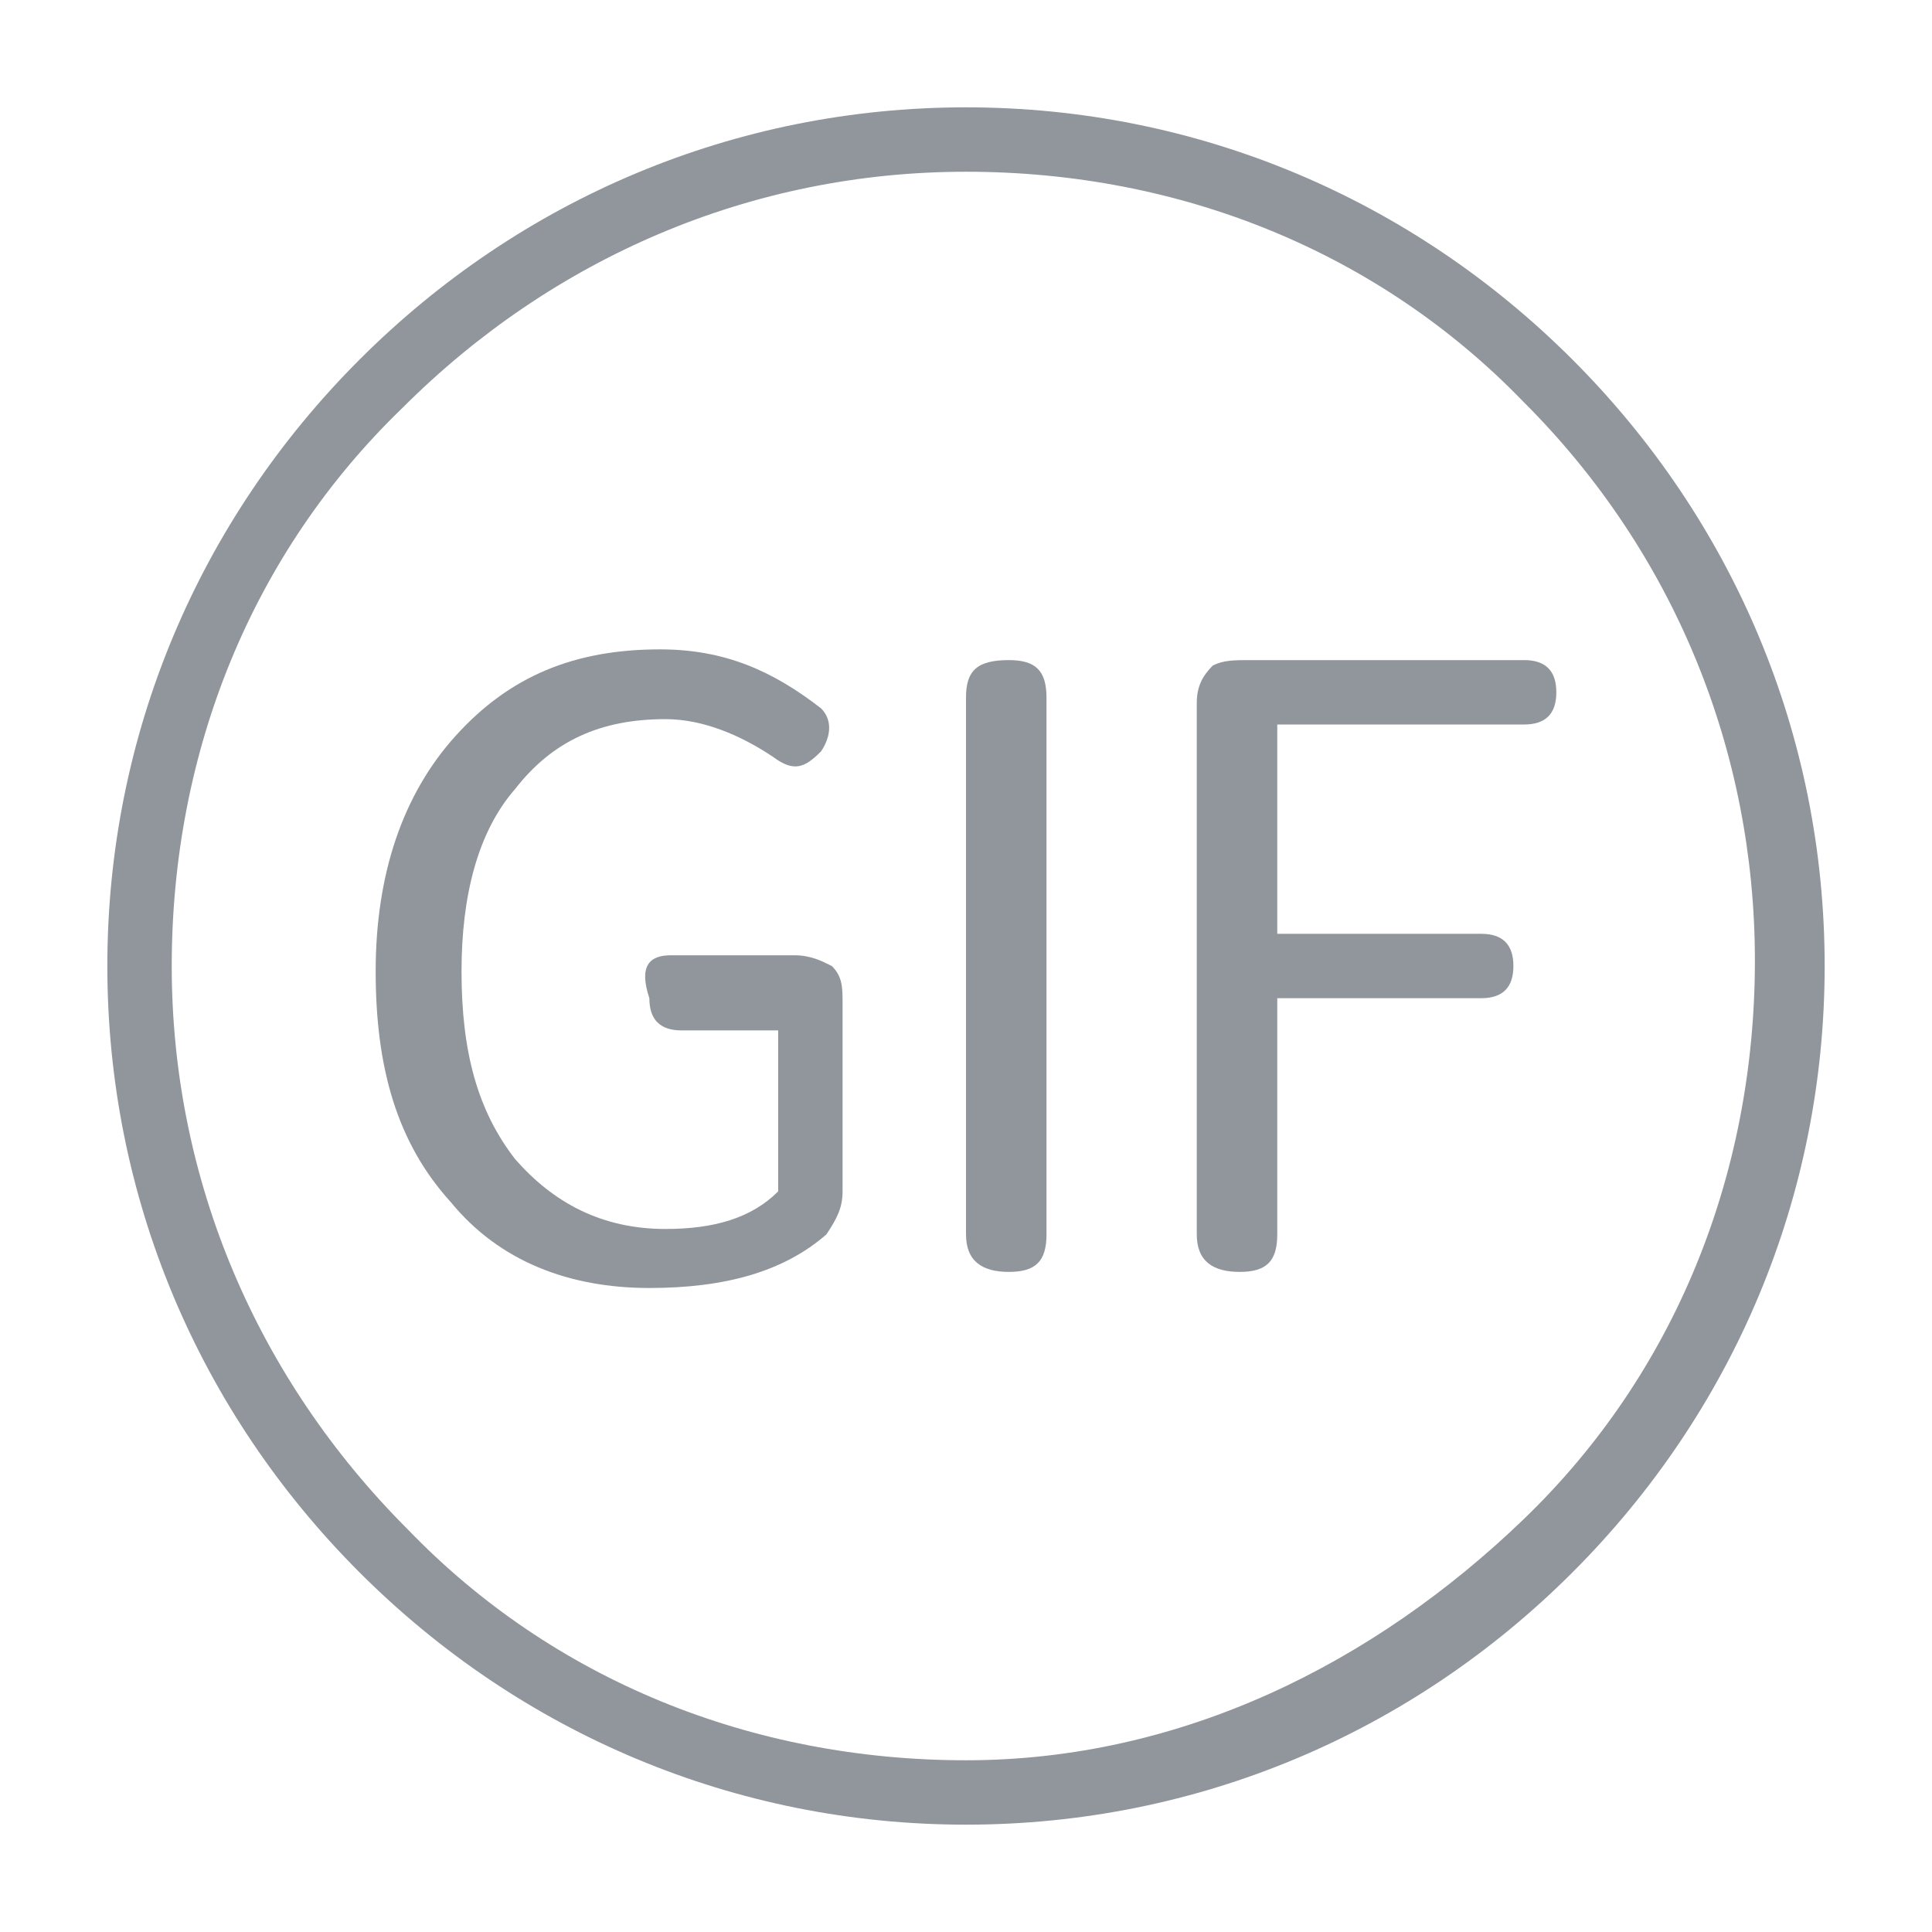
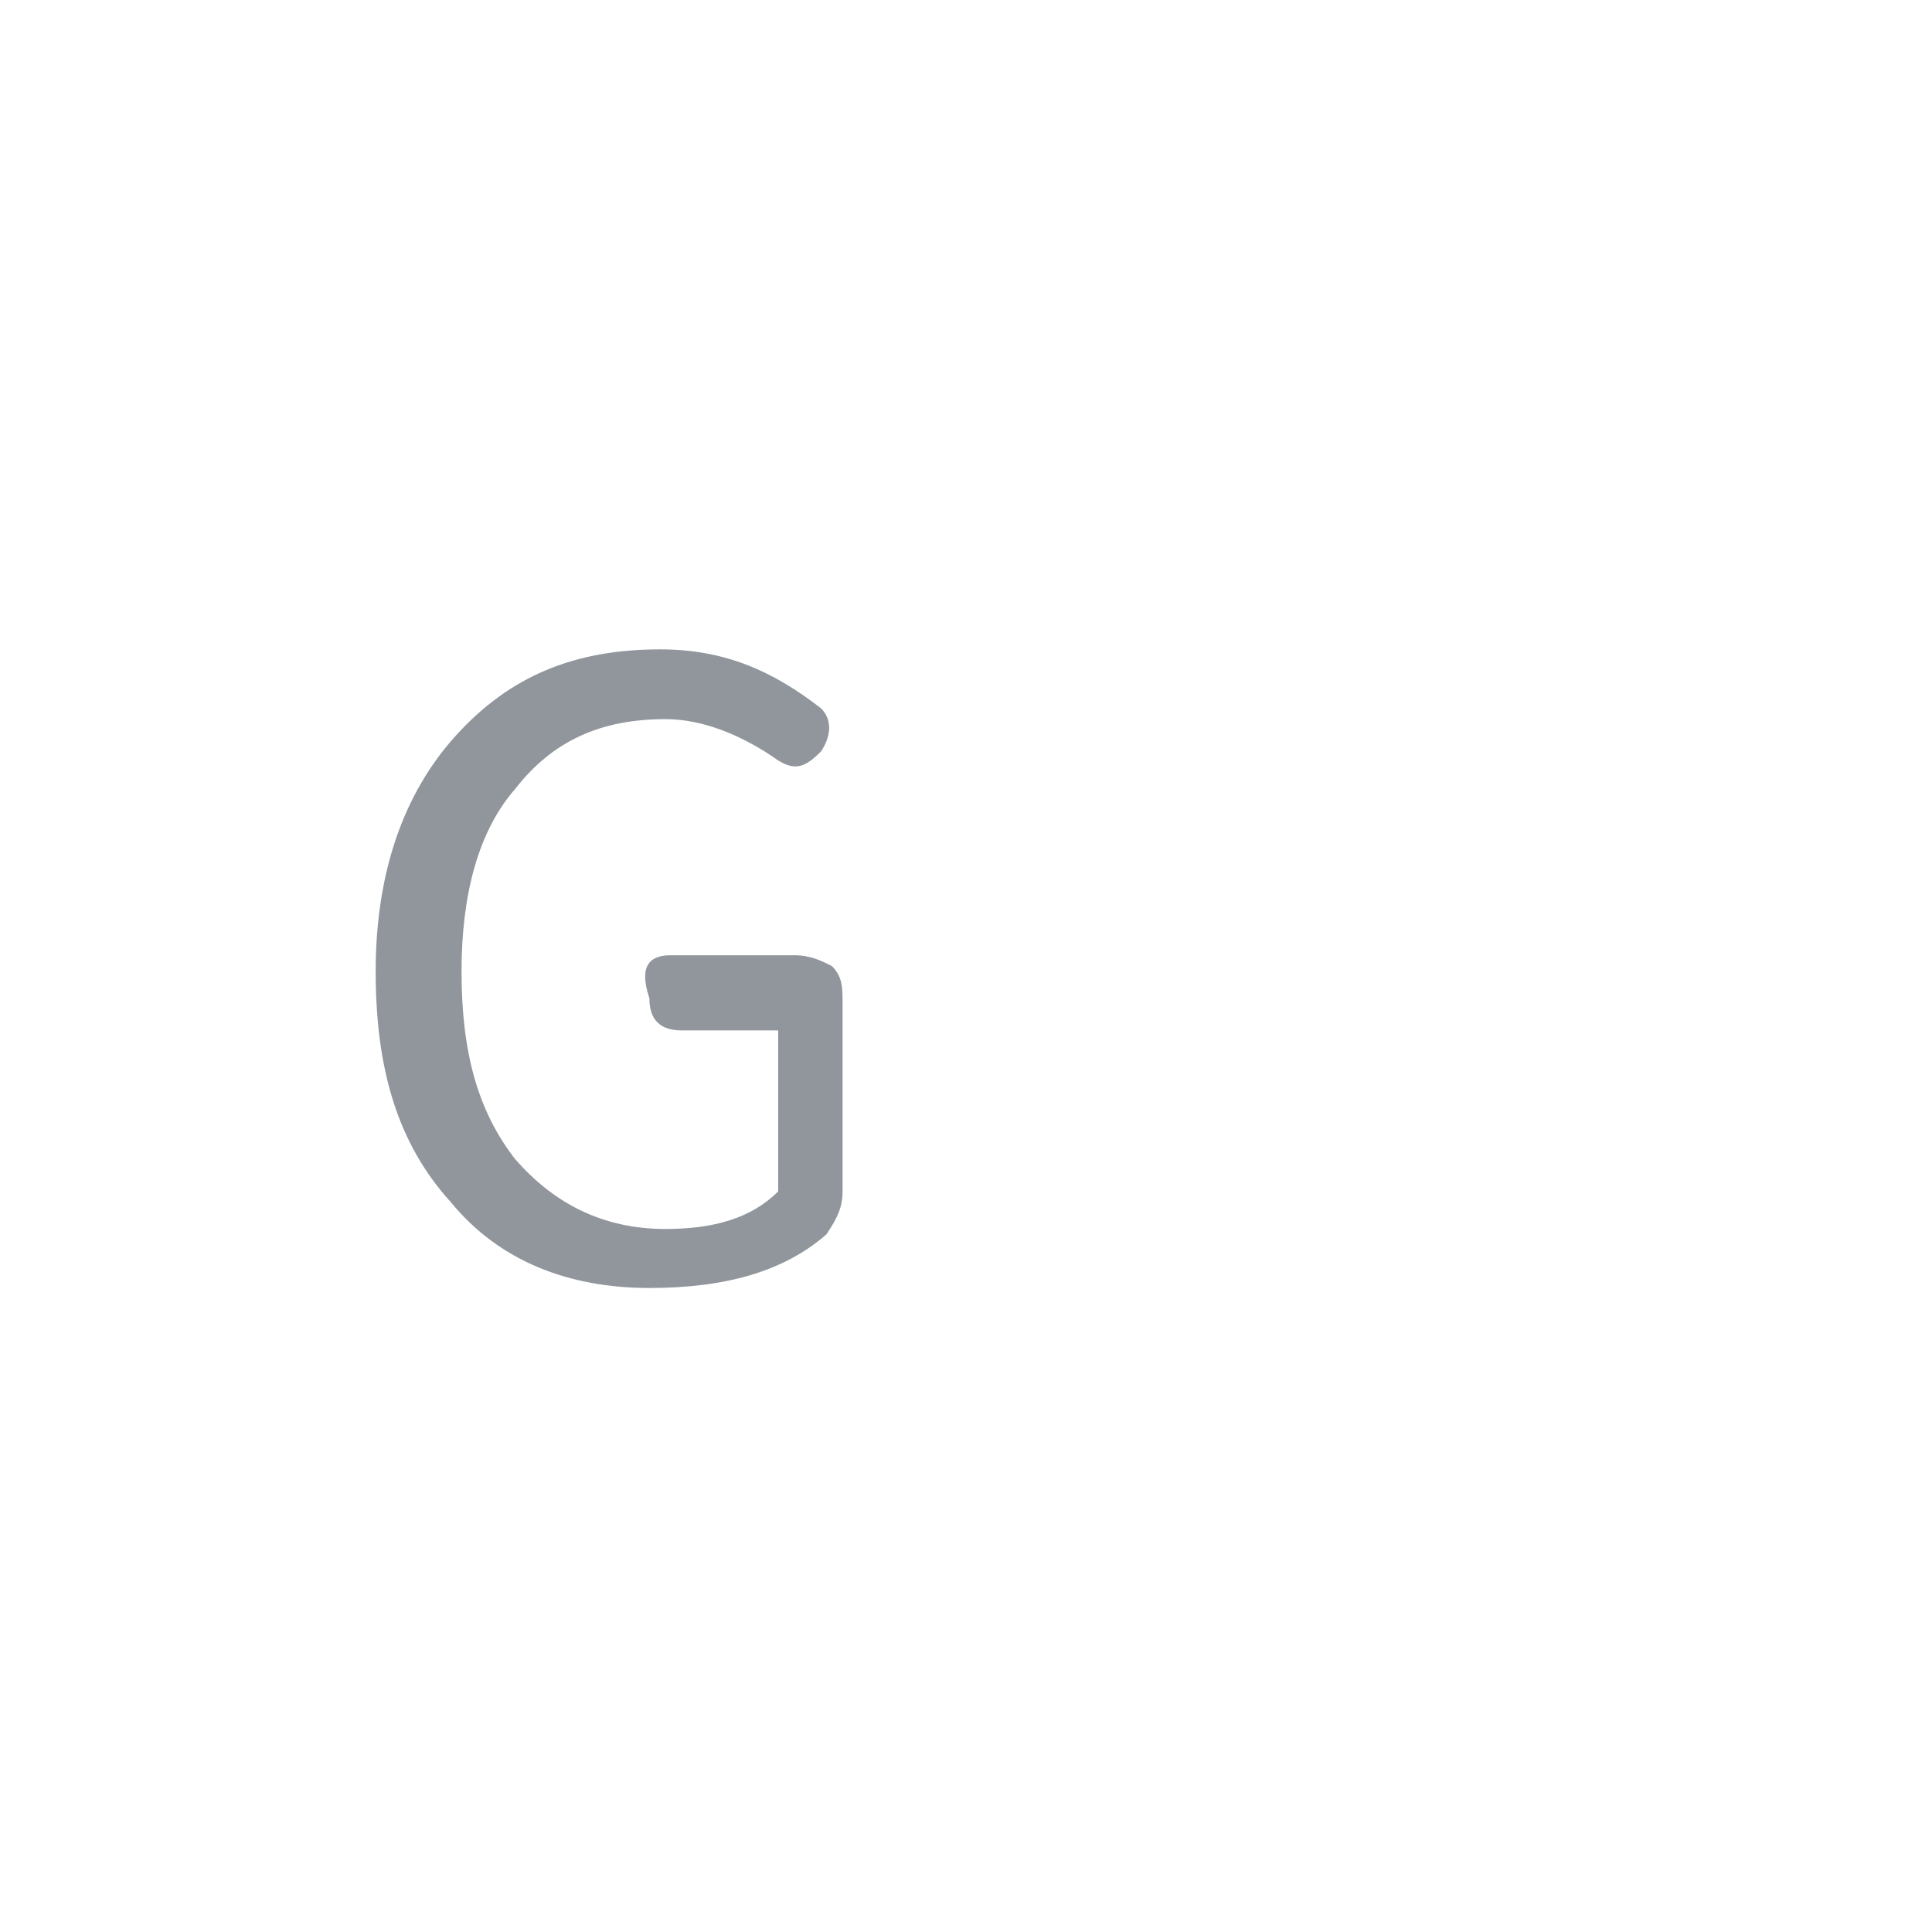
<svg xmlns="http://www.w3.org/2000/svg" version="1.1" id="Capa_1" x="0px" y="0px" viewBox="0 0 36 36" style="enable-background:new 0 0 36 36;" xml:space="preserve">
  <style type="text/css">
	.st0{fill:#91969D;}
</style>
  <g>
-     <path class="st0" d="M29.3,6.7c-3-3-7-4.7-11.3-4.7S9.7,3.7,6.7,6.7S2,13.7,2,18s1.7,8.3,4.7,11.3S13.7,34,18,34s8.3-1.7,11.3-4.7   S34,22.3,34,18S32.3,9.7,29.3,6.7z M18,32.8c-4,0-7.7-1.5-10.4-4.3C4.8,25.7,3.2,22,3.2,18s1.5-7.7,4.3-10.4   C10.3,4.8,14,3.2,18,3.2s7.7,1.5,10.4,4.3c2.8,2.8,4.3,6.5,4.3,10.4c0,4-1.5,7.7-4.3,10.4S22,32.8,18,32.8z" />
    <g>
      <path class="st0" d="M12.5,17.8h2.3c0.3,0,0.5,0.1,0.7,0.2c0.2,0.2,0.2,0.4,0.2,0.7v3.5c0,0.3-0.1,0.5-0.3,0.8    c-0.8,0.7-1.9,1-3.3,1c-1.5,0-2.8-0.5-3.7-1.6c-1-1.1-1.4-2.5-1.4-4.3c0-1.8,0.5-3.3,1.5-4.4c1-1.1,2.2-1.6,3.8-1.6    c1.2,0,2.1,0.4,3,1.1c0.2,0.2,0.2,0.5,0,0.8c-0.3,0.3-0.5,0.4-0.9,0.1c-0.6-0.4-1.3-0.7-2-0.7c-1.2,0-2.1,0.4-2.8,1.3    c-0.7,0.8-1,2-1,3.4c0,1.5,0.3,2.6,1,3.5c0.7,0.8,1.6,1.3,2.8,1.3c0.9,0,1.6-0.2,2.1-0.7v-3h-1.8c-0.4,0-0.6-0.2-0.6-0.6    C11.9,18,12.1,17.8,12.5,17.8z" />
-       <path class="st0" d="M19.5,13v10c0,0.5-0.2,0.7-0.7,0.7c-0.5,0-0.8-0.2-0.8-0.7V13c0-0.5,0.2-0.7,0.8-0.7    C19.3,12.3,19.5,12.5,19.5,13z" />
-       <path class="st0" d="M23.3,12.3h5.1c0.4,0,0.6,0.2,0.6,0.6s-0.2,0.6-0.6,0.6h-4.6v3.9h3.8c0.4,0,0.6,0.2,0.6,0.6    c0,0.4-0.2,0.6-0.6,0.6h-3.8V23c0,0.5-0.2,0.7-0.7,0.7c-0.5,0-0.8-0.2-0.8-0.7v-9.9c0-0.3,0.1-0.5,0.3-0.7    C22.8,12.3,23,12.3,23.3,12.3z" />
    </g>
  </g>
</svg>